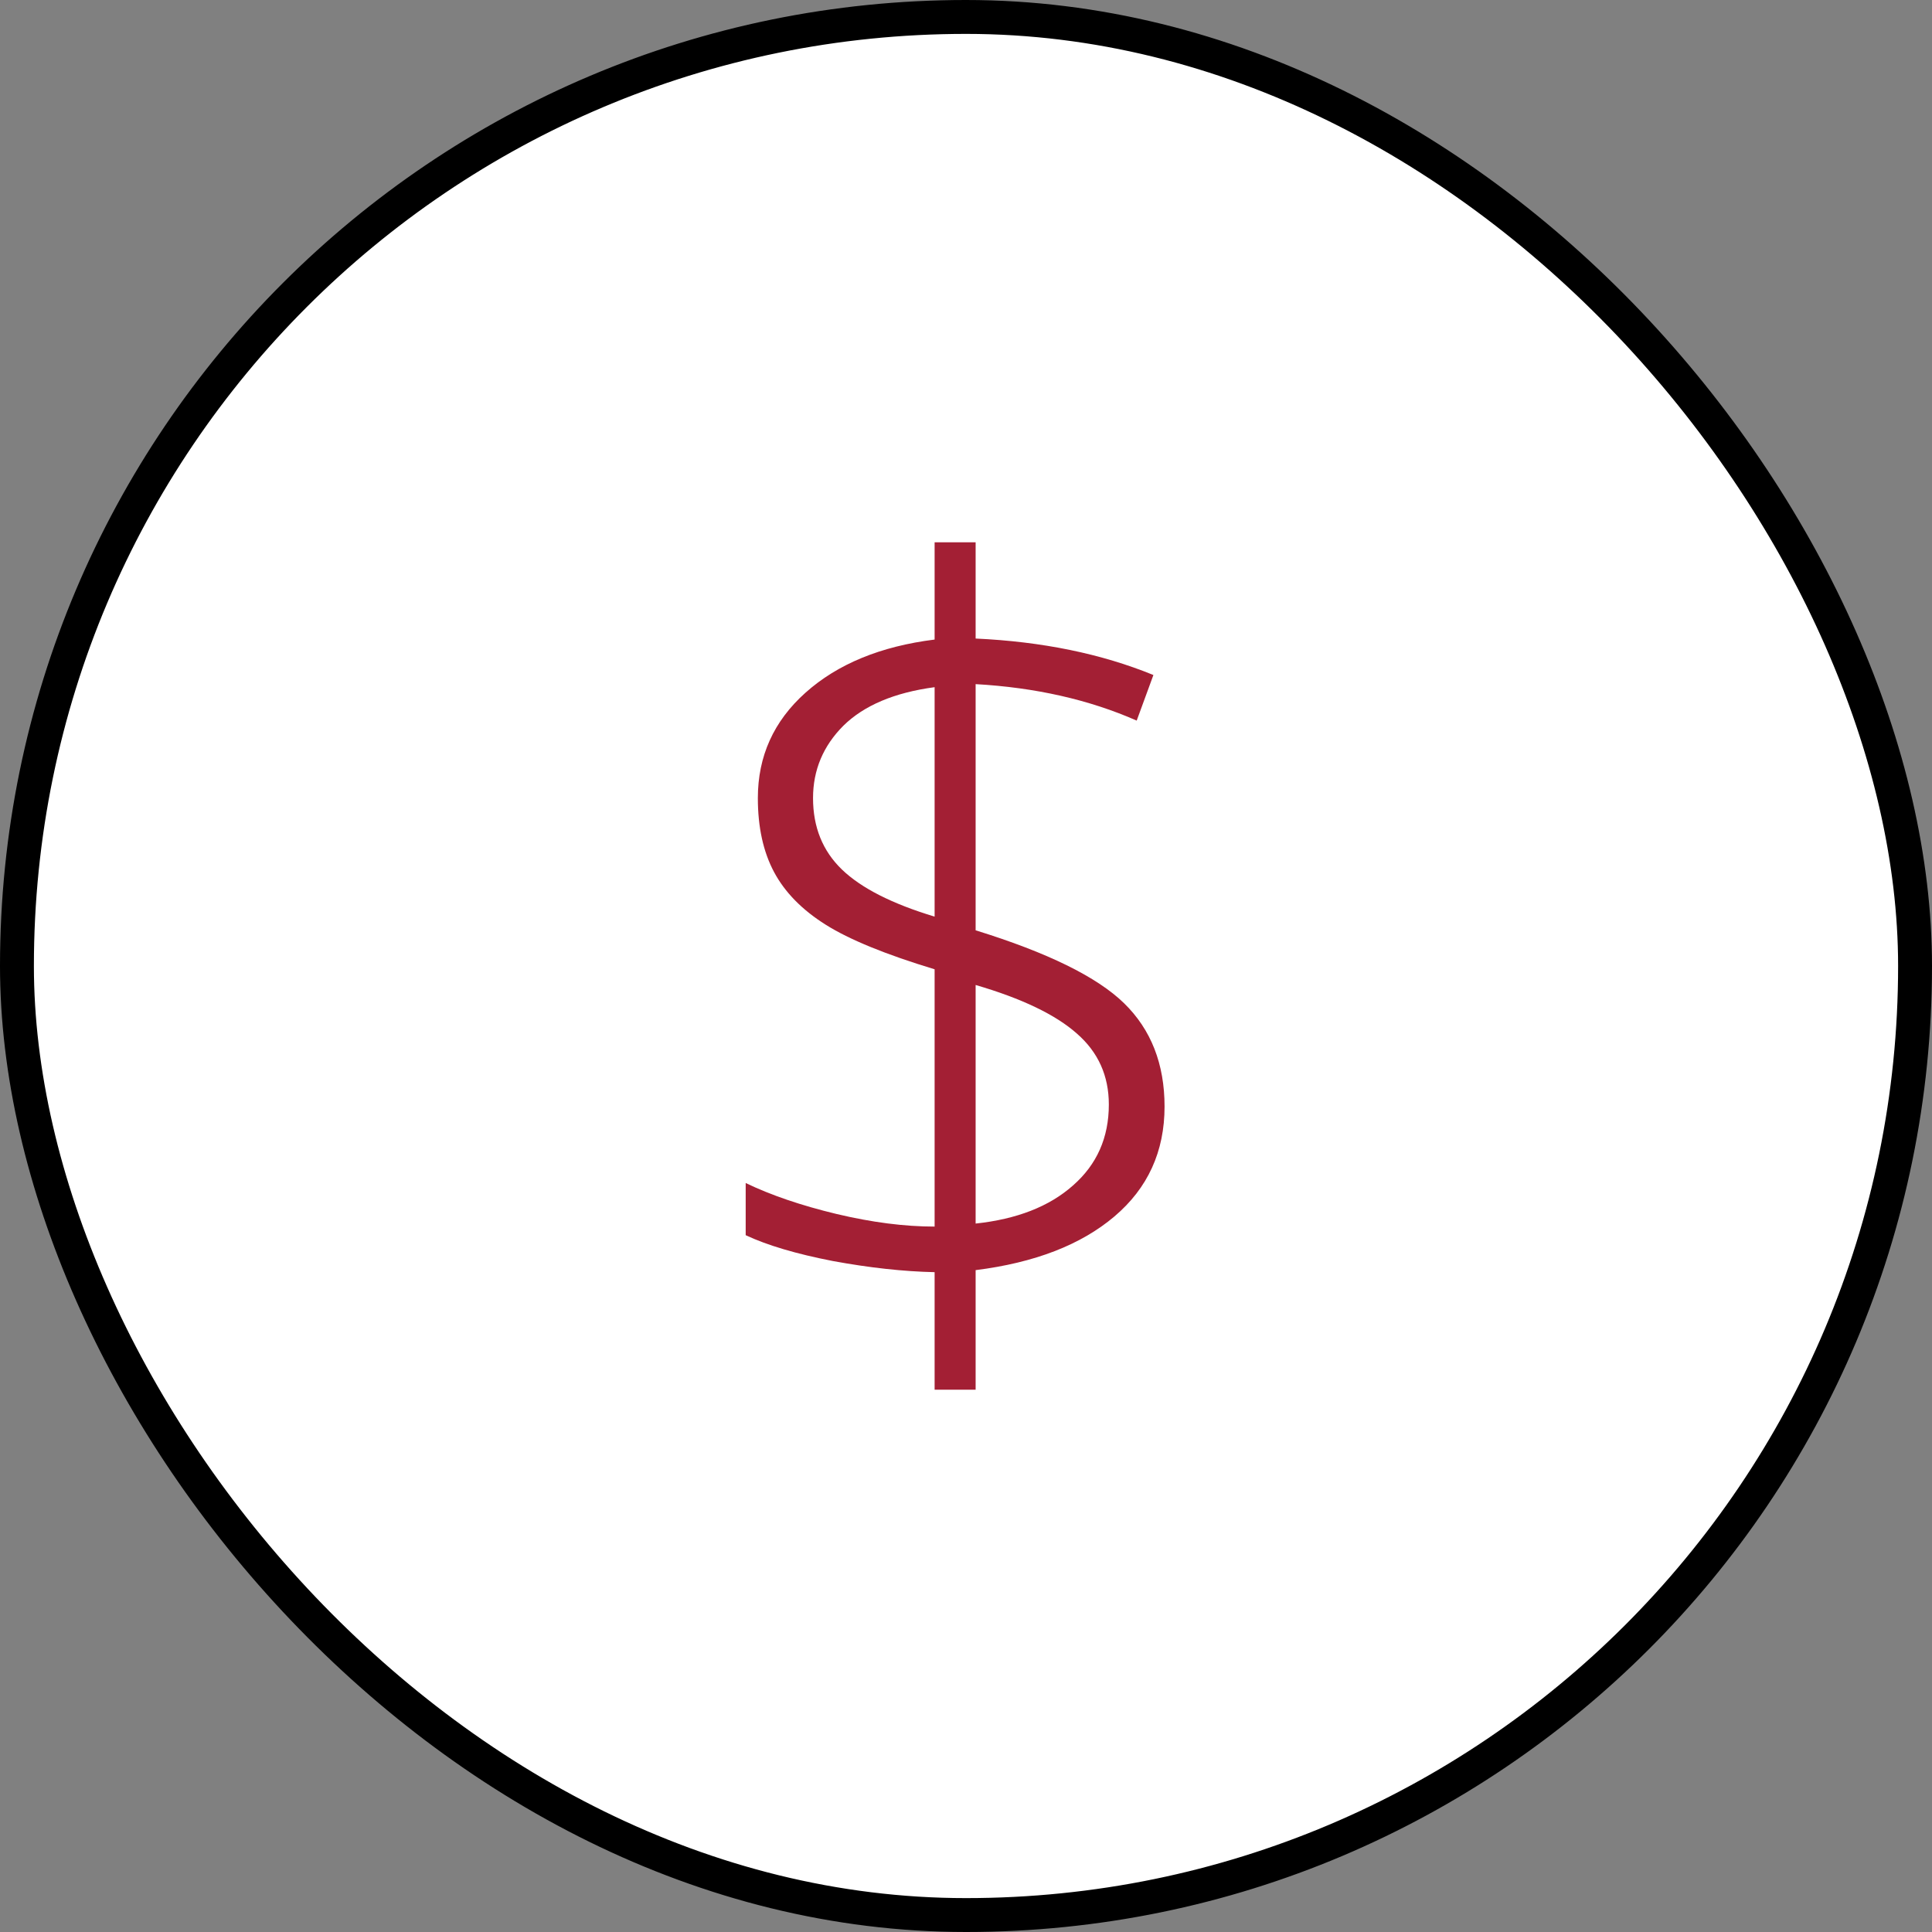
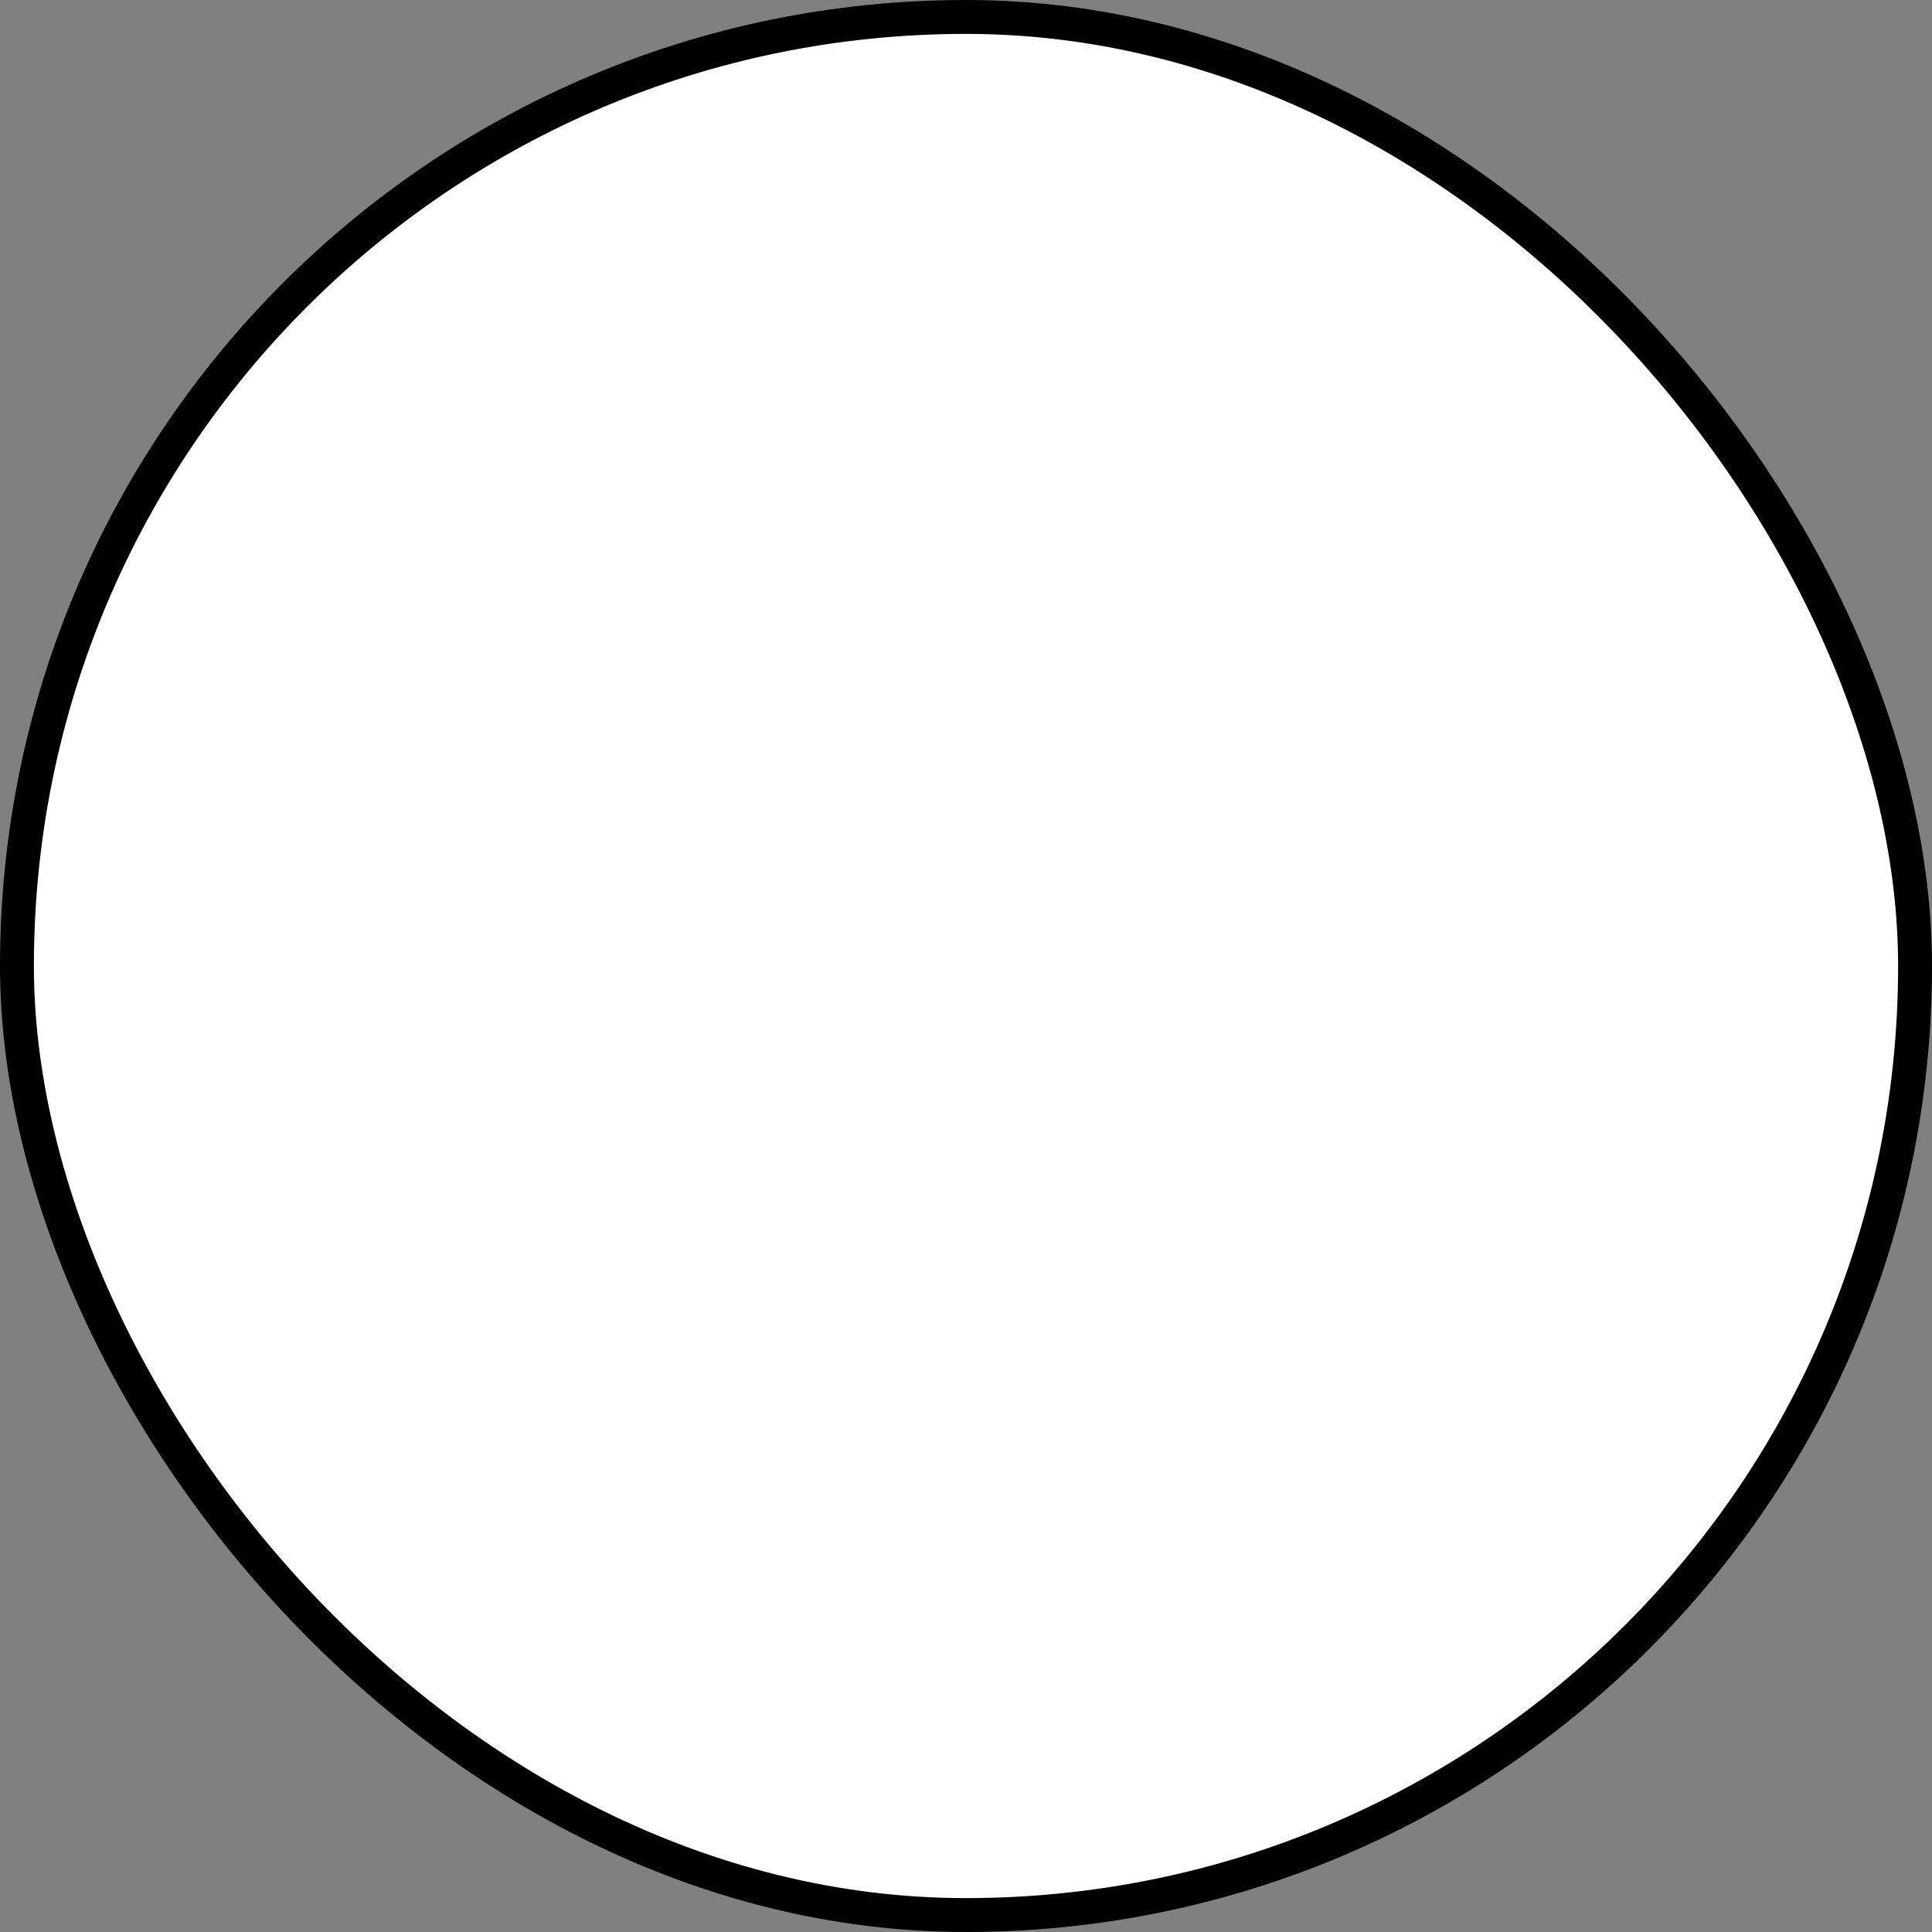
<svg xmlns="http://www.w3.org/2000/svg" width="57" height="57" viewBox="0 0 57 57" fill="none">
  <rect x="0" y="0" width="57" height="57" fill="#808080" stroke="none" />
  <rect x="0.5" y="0.5" width="56" height="56" rx="28" fill="white" stroke="black" />
-   <path d="M34.358 32.647C34.358 33.972 33.865 35.053 32.879 35.889C31.892 36.726 30.528 37.254 28.784 37.473V41H27.574V37.533C26.657 37.513 25.656 37.404 24.57 37.204C23.494 36.995 22.638 36.741 22 36.442V34.903C22.747 35.262 23.639 35.566 24.675 35.815C25.721 36.064 26.687 36.188 27.574 36.188V28.597C26.129 28.159 25.058 27.721 24.361 27.282C23.664 26.844 23.156 26.326 22.837 25.728C22.518 25.13 22.359 24.403 22.359 23.546C22.359 22.311 22.827 21.275 23.763 20.438C24.71 19.591 25.98 19.068 27.574 18.869V16H28.784V18.839C30.747 18.929 32.495 19.288 34.029 19.915L33.536 21.26C32.132 20.642 30.547 20.284 28.784 20.184V27.447C30.906 28.104 32.366 28.821 33.163 29.598C33.96 30.375 34.358 31.392 34.358 32.647ZM32.714 32.587C32.714 31.74 32.401 31.043 31.773 30.495C31.145 29.937 30.149 29.459 28.784 29.06V36.099C30 35.969 30.956 35.596 31.653 34.978C32.361 34.36 32.714 33.563 32.714 32.587ZM23.987 23.546C23.987 24.403 24.271 25.105 24.839 25.653C25.407 26.201 26.319 26.665 27.574 27.043V20.274C26.388 20.433 25.492 20.812 24.884 21.409C24.286 22.007 23.987 22.72 23.987 23.546Z" fill="#A31F34" />
</svg>